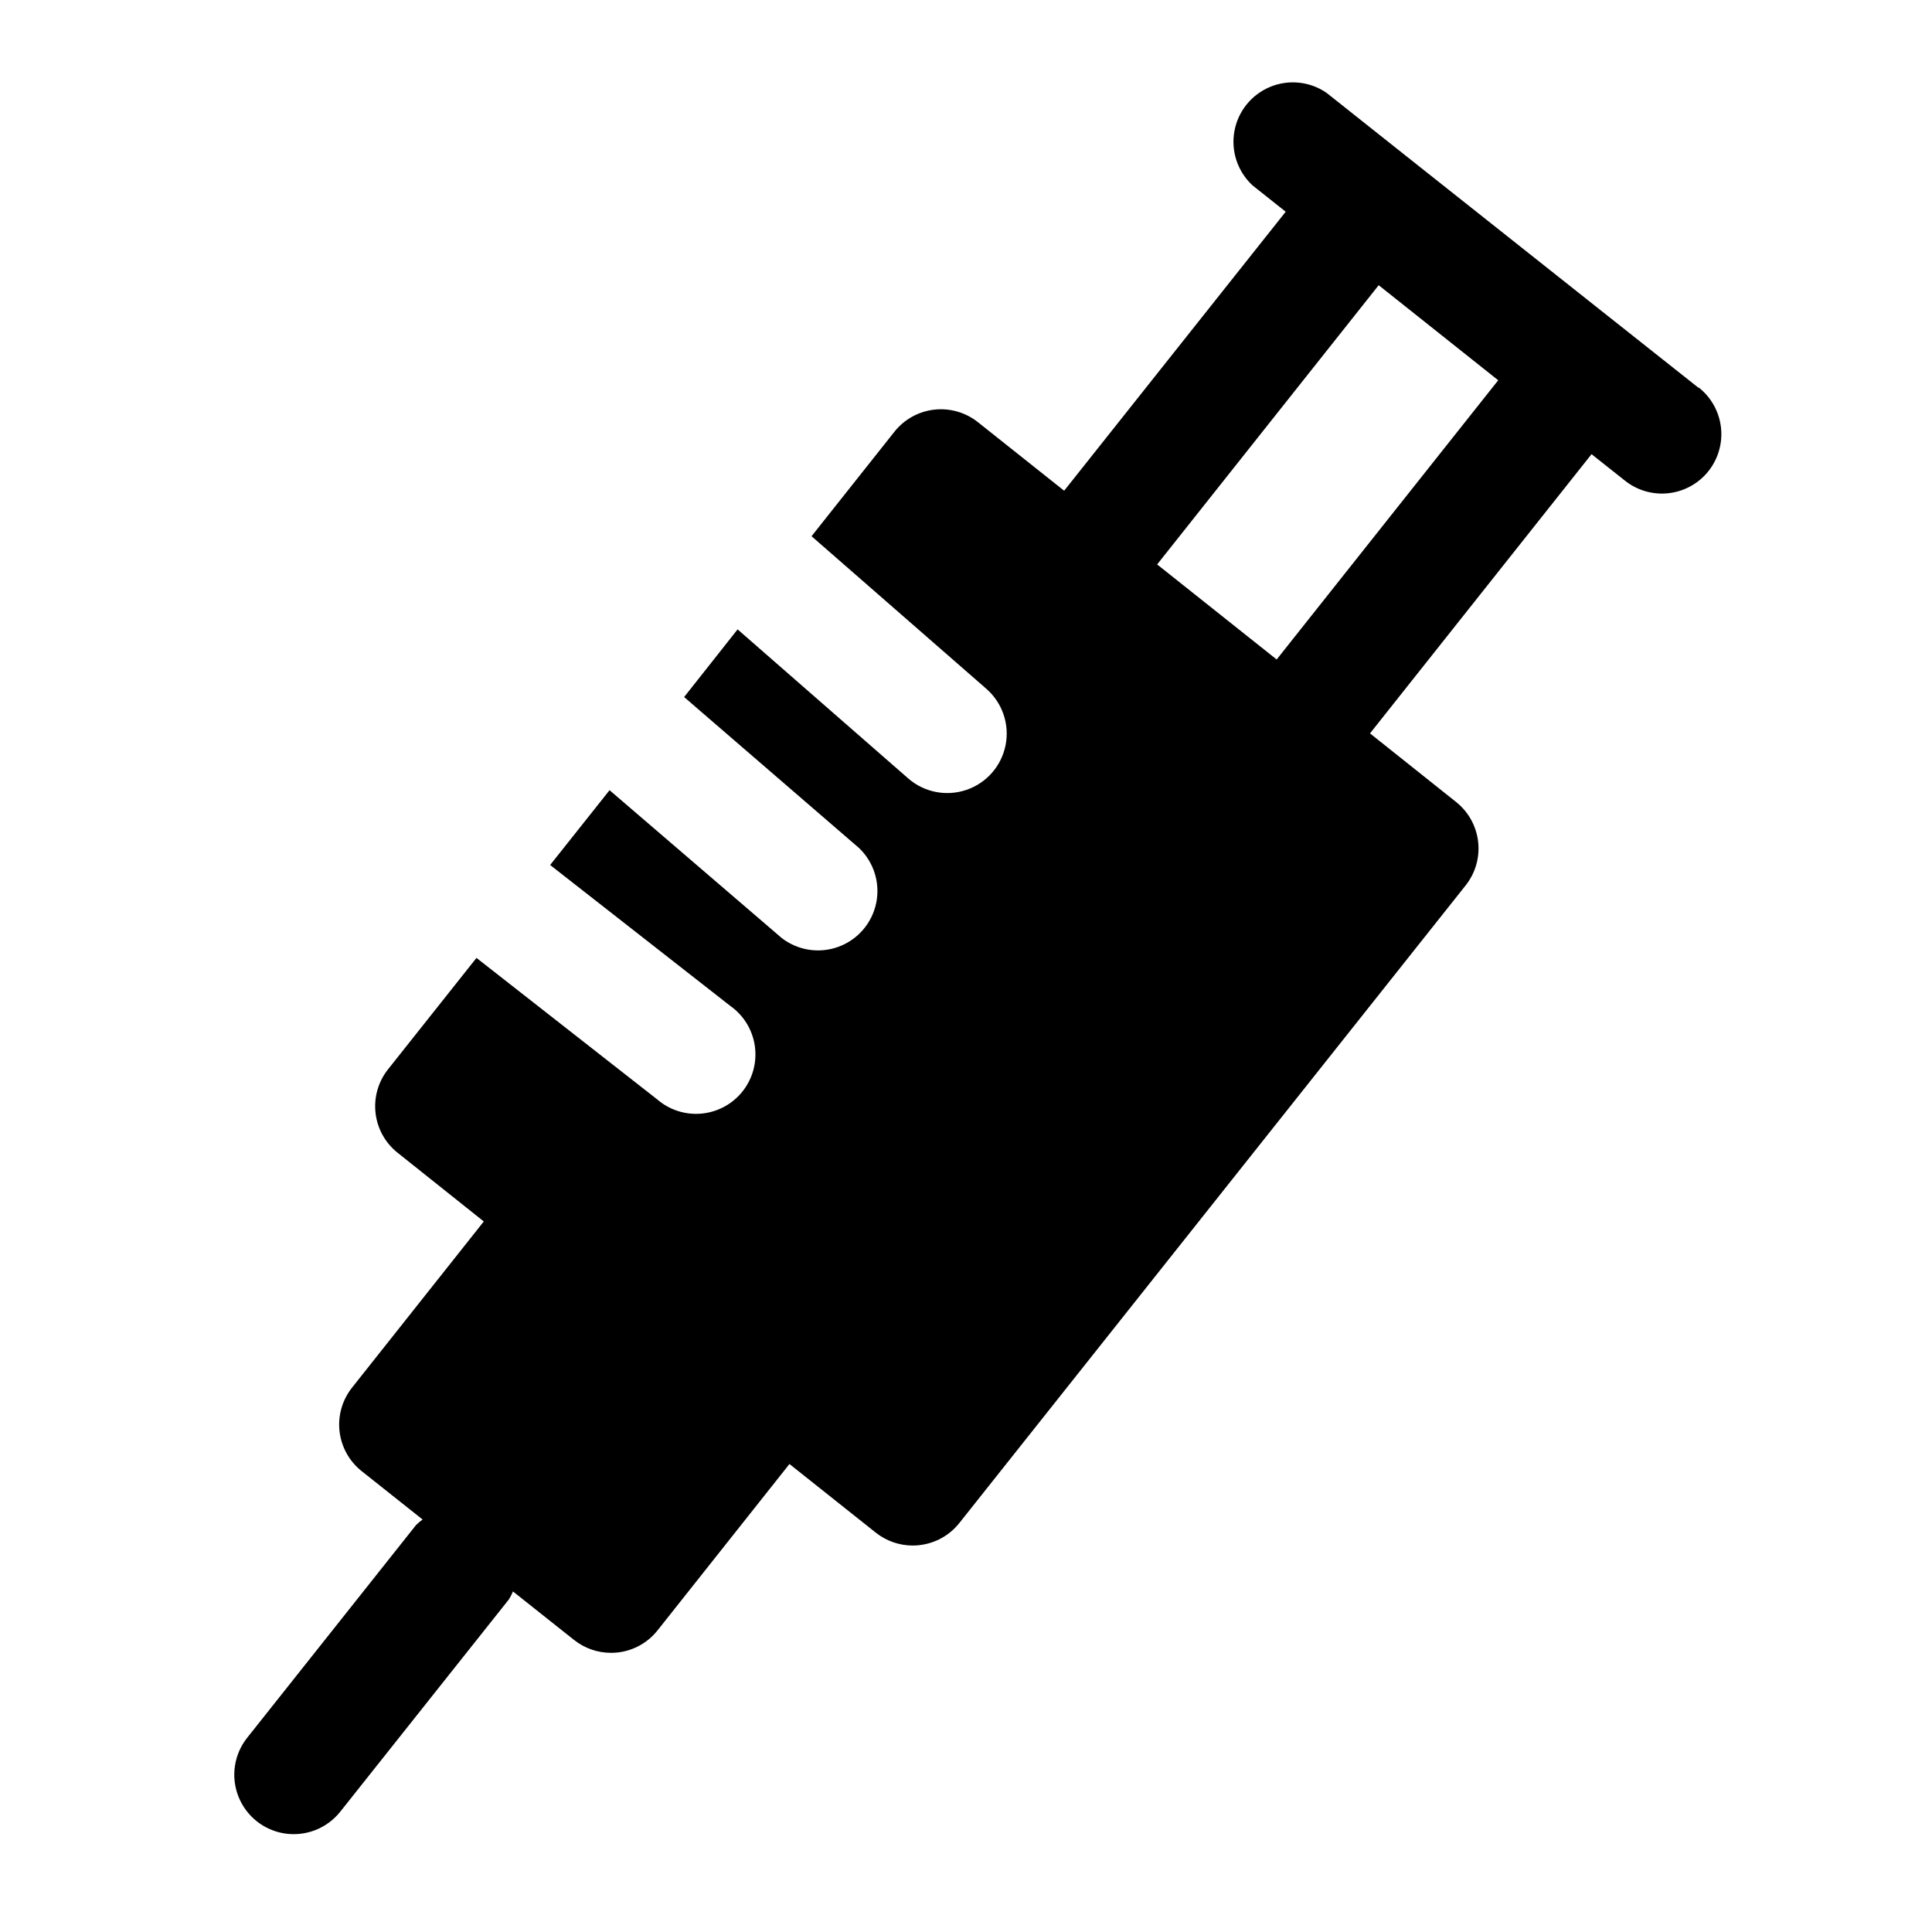
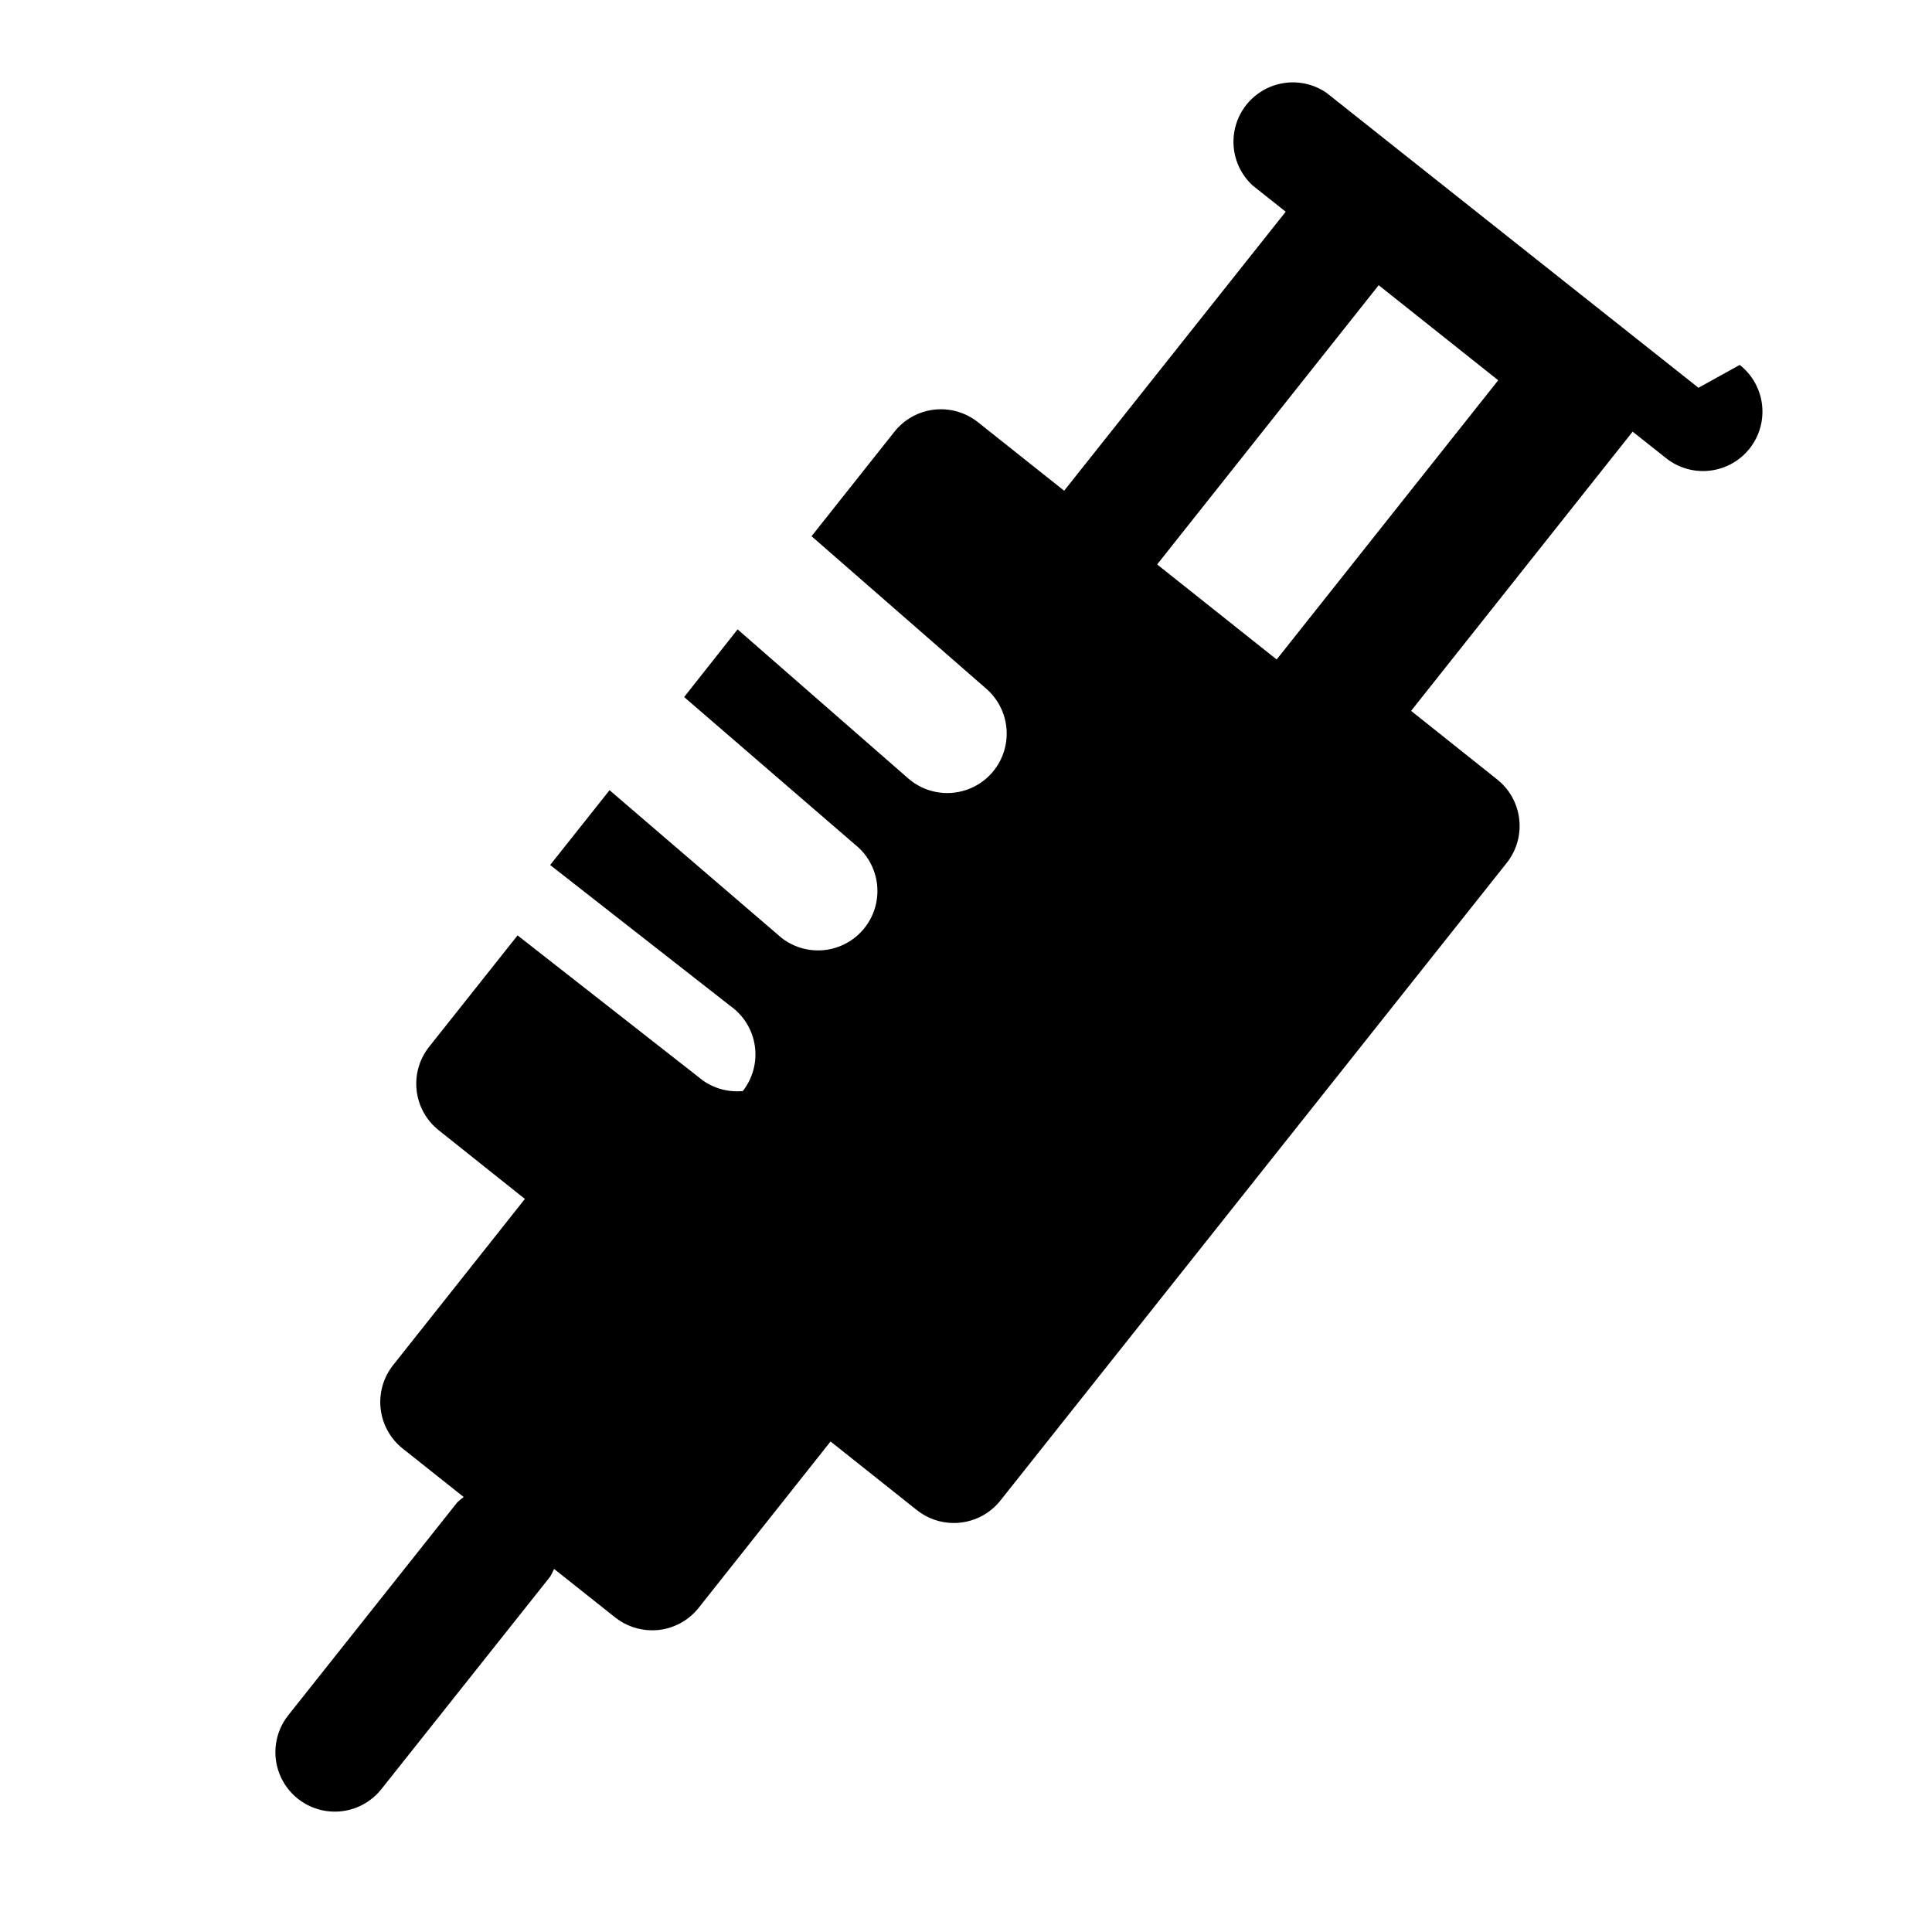
<svg xmlns="http://www.w3.org/2000/svg" fill="#000000" width="800px" height="800px" version="1.1" viewBox="144 144 512 512">
-   <path d="m594.11 246.76-25.836-20.469-51.625-40.934-21.098-16.75h0.004c-4.41-3.039-10.062-3.629-15.004-1.562s-8.496 6.5-9.43 11.773c-0.938 5.273 0.871 10.66 4.801 14.301l8.801 6.992-58.711 73.934-22.859-18.168c-3.269-2.598-7.438-3.789-11.586-3.316-4.148 0.477-7.938 2.582-10.535 5.852l-21.965 27.691 46.336 40.445c4.238 3.707 6.18 9.391 5.09 14.91-1.09 5.523-5.039 10.047-10.367 11.863-5.328 1.82-11.219 0.66-15.457-3.047l-45.199-39.484-14.168 17.934 46.363 40.02c3.918 3.746 5.633 9.246 4.539 14.559-1.098 5.309-4.848 9.684-9.926 11.574-5.082 1.895-10.781 1.035-15.082-2.266l-45.656-39.203-15.746 19.824 47.719 37.328h0.004c3.527 2.484 5.883 6.305 6.512 10.574 0.633 4.266-0.516 8.605-3.176 12.004s-6.594 5.555-10.891 5.969c-4.293 0.414-8.57-0.953-11.828-3.781l-47.863-37.473-23.473 29.57c-2.574 3.262-3.75 7.414-3.273 11.543 0.473 4.129 2.562 7.902 5.809 10.496l22.875 18.234-34.953 44.082h0.004c-2.574 3.266-3.75 7.414-3.277 11.543 0.477 4.129 2.562 7.902 5.809 10.5l16.199 12.863h0.004c-0.621 0.445-1.207 0.938-1.75 1.477l-44.742 56.367c-3.5 4.406-4.383 10.344-2.312 15.578 2.066 5.234 6.769 8.965 12.336 9.793 5.562 0.824 11.148-1.379 14.648-5.789l44.746-56.332h-0.004c0.391-0.648 0.734-1.328 1.023-2.031l16.184 12.848h0.004c2.781 2.215 6.234 3.418 9.789 3.418 0.605 0 1.211-0.031 1.812-0.094 4.148-0.48 7.938-2.586 10.531-5.859l34.953-44.082 22.875 18.184c2.789 2.215 6.246 3.422 9.809 3.418 0.602 0.004 1.199-0.035 1.797-0.109 4.144-0.477 7.934-2.574 10.531-5.844l134.22-169.03c2.574-3.266 3.75-7.414 3.273-11.543-0.473-4.129-2.562-7.902-5.809-10.496l-22.844-18.203 58.711-73.996 8.801 6.977c3.266 2.621 7.441 3.836 11.605 3.367 4.164-0.465 7.973-2.57 10.578-5.852 2.606-3.281 3.797-7.465 3.309-11.629-0.488-4.16-2.613-7.953-5.91-10.543zm-111.78 72.012-31.676-25.191 58.711-73.996 31.676 25.191z" />
+   <path d="m594.11 246.76-25.836-20.469-51.625-40.934-21.098-16.75h0.004c-4.41-3.039-10.062-3.629-15.004-1.562s-8.496 6.5-9.43 11.773c-0.938 5.273 0.871 10.66 4.801 14.301l8.801 6.992-58.711 73.934-22.859-18.168c-3.269-2.598-7.438-3.789-11.586-3.316-4.148 0.477-7.938 2.582-10.535 5.852l-21.965 27.691 46.336 40.445c4.238 3.707 6.18 9.391 5.09 14.91-1.09 5.523-5.039 10.047-10.367 11.863-5.328 1.82-11.219 0.66-15.457-3.047l-45.199-39.484-14.168 17.934 46.363 40.02c3.918 3.746 5.633 9.246 4.539 14.559-1.098 5.309-4.848 9.684-9.926 11.574-5.082 1.895-10.781 1.035-15.082-2.266l-45.656-39.203-15.746 19.824 47.719 37.328h0.004c3.527 2.484 5.883 6.305 6.512 10.574 0.633 4.266-0.516 8.605-3.176 12.004c-4.293 0.414-8.57-0.953-11.828-3.781l-47.863-37.473-23.473 29.57c-2.574 3.262-3.75 7.414-3.273 11.543 0.473 4.129 2.562 7.902 5.809 10.496l22.875 18.234-34.953 44.082h0.004c-2.574 3.266-3.75 7.414-3.277 11.543 0.477 4.129 2.562 7.902 5.809 10.5l16.199 12.863h0.004c-0.621 0.445-1.207 0.938-1.75 1.477l-44.742 56.367c-3.5 4.406-4.383 10.344-2.312 15.578 2.066 5.234 6.769 8.965 12.336 9.793 5.562 0.824 11.148-1.379 14.648-5.789l44.746-56.332h-0.004c0.391-0.648 0.734-1.328 1.023-2.031l16.184 12.848h0.004c2.781 2.215 6.234 3.418 9.789 3.418 0.605 0 1.211-0.031 1.812-0.094 4.148-0.48 7.938-2.586 10.531-5.859l34.953-44.082 22.875 18.184c2.789 2.215 6.246 3.422 9.809 3.418 0.602 0.004 1.199-0.035 1.797-0.109 4.144-0.477 7.934-2.574 10.531-5.844l134.22-169.03c2.574-3.266 3.75-7.414 3.273-11.543-0.473-4.129-2.562-7.902-5.809-10.496l-22.844-18.203 58.711-73.996 8.801 6.977c3.266 2.621 7.441 3.836 11.605 3.367 4.164-0.465 7.973-2.57 10.578-5.852 2.606-3.281 3.797-7.465 3.309-11.629-0.488-4.16-2.613-7.953-5.91-10.543zm-111.78 72.012-31.676-25.191 58.711-73.996 31.676 25.191z" />
</svg>